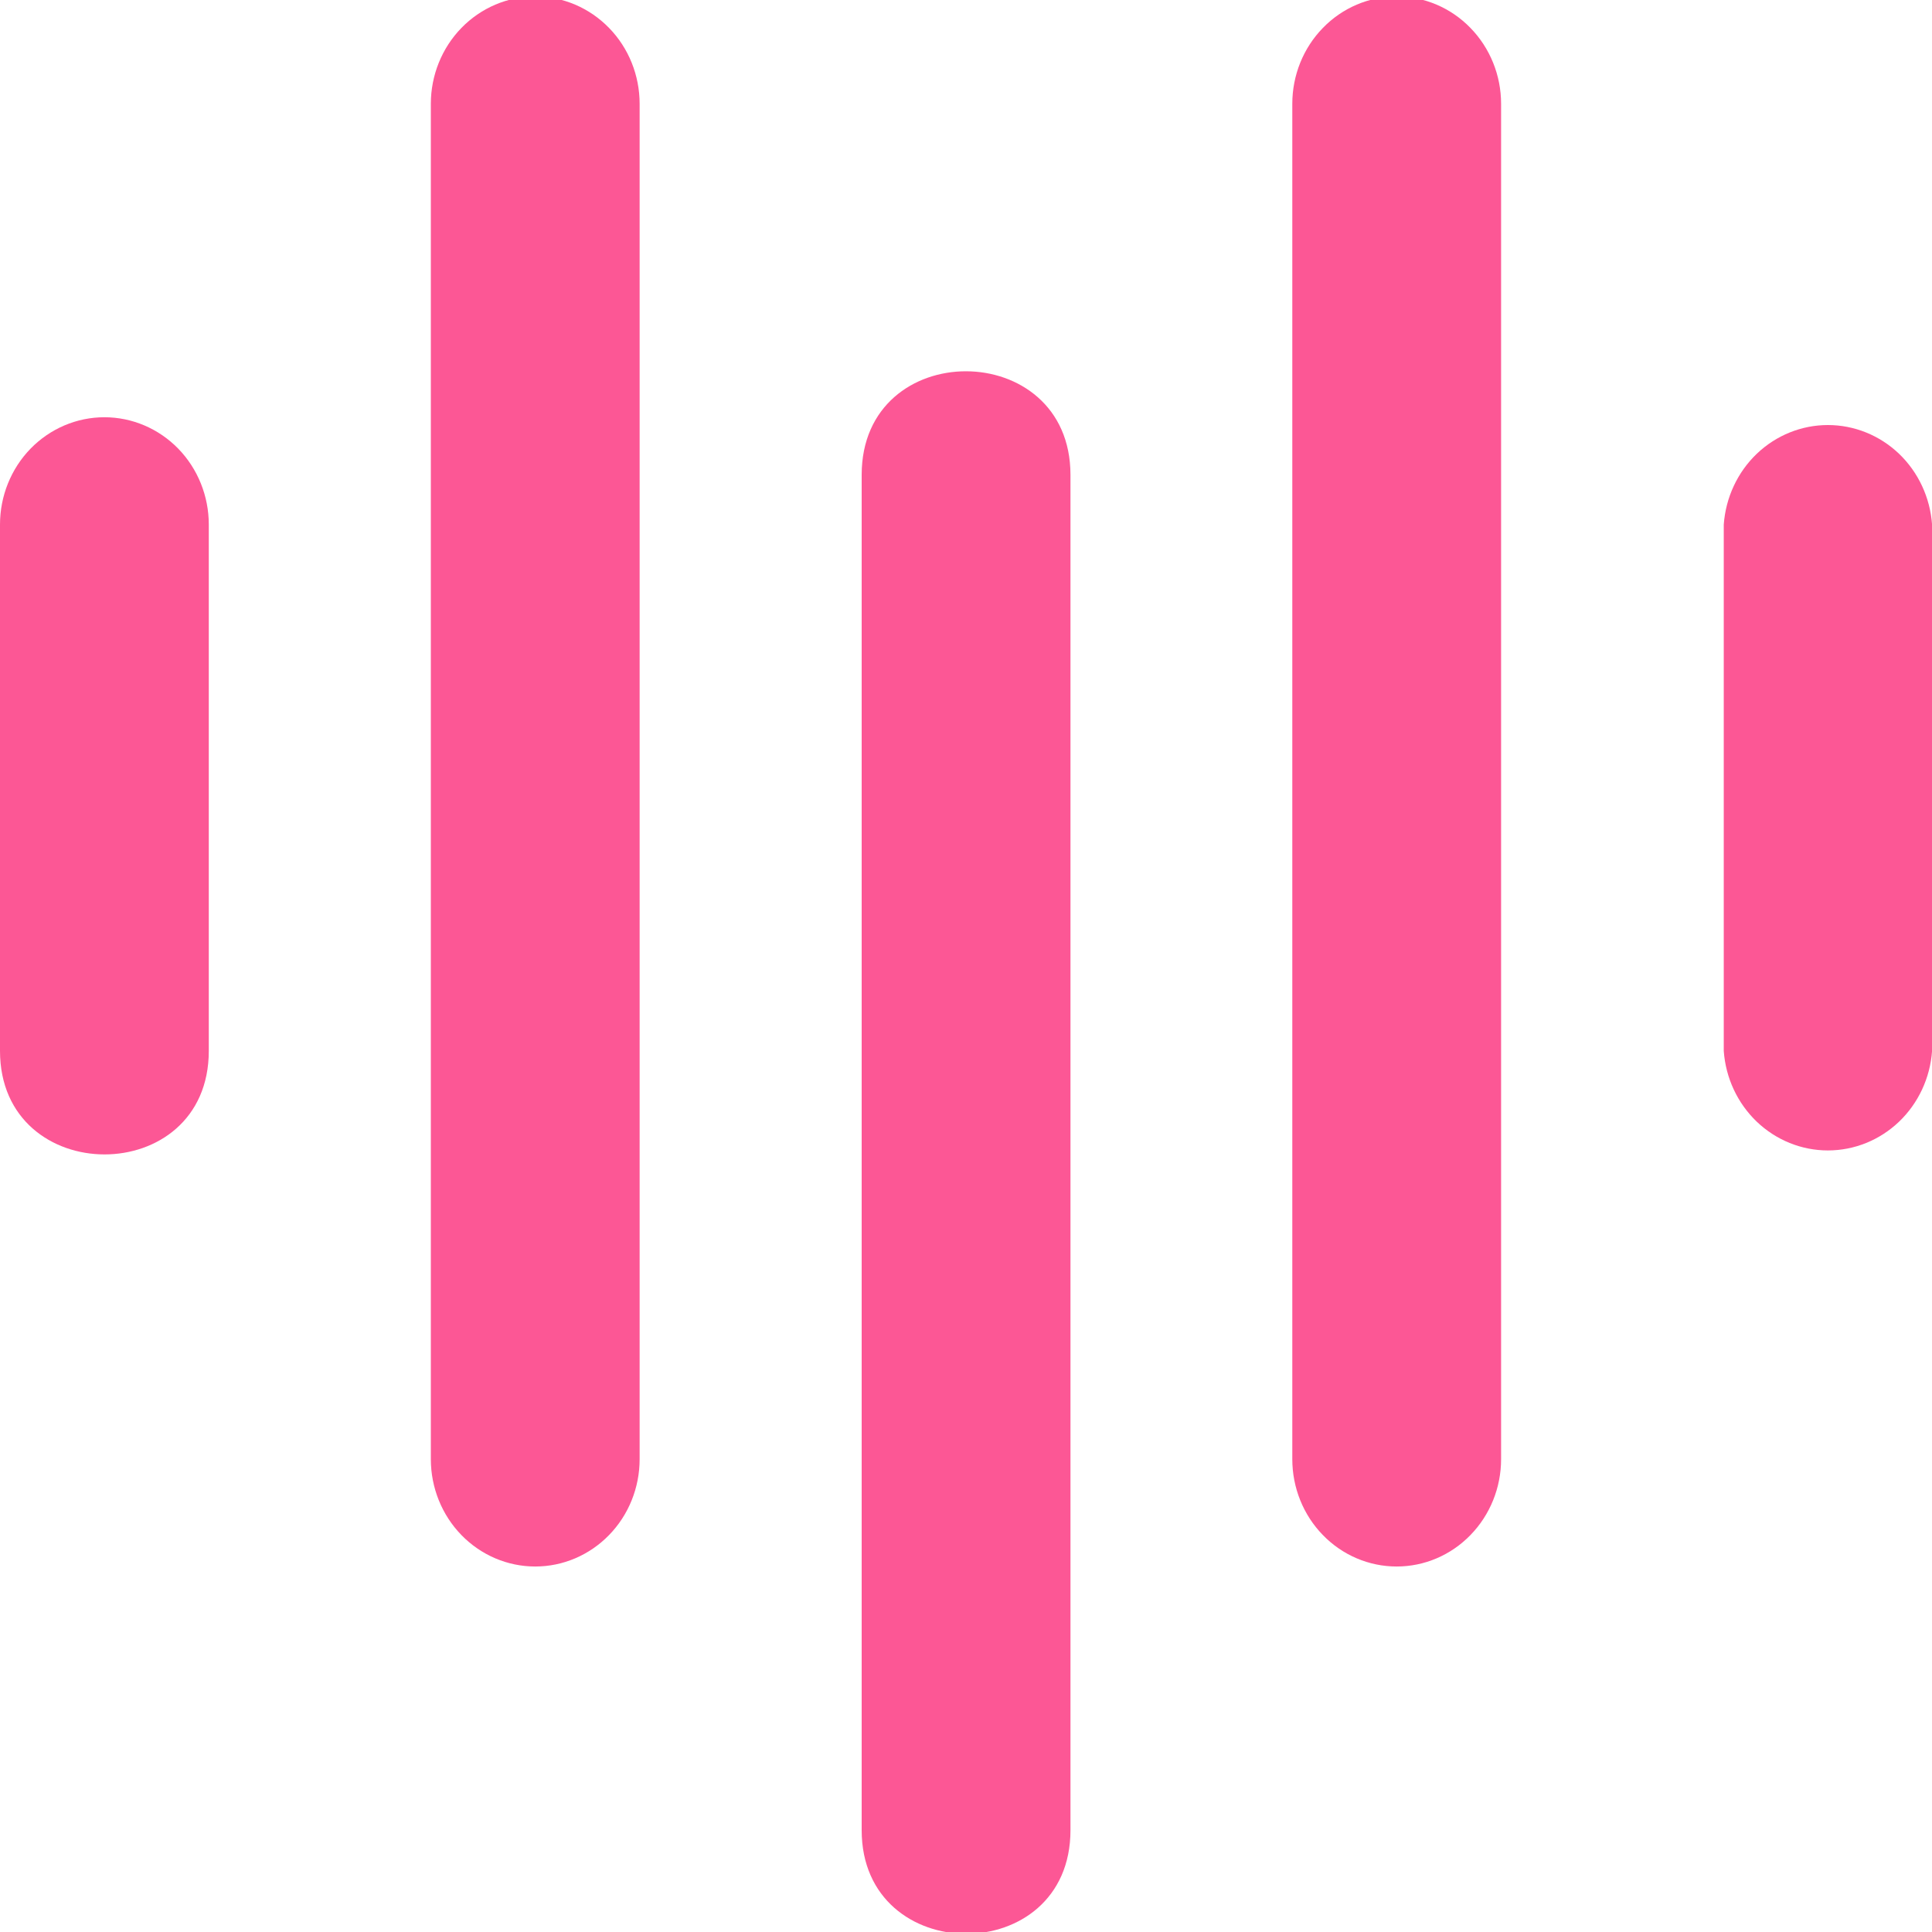
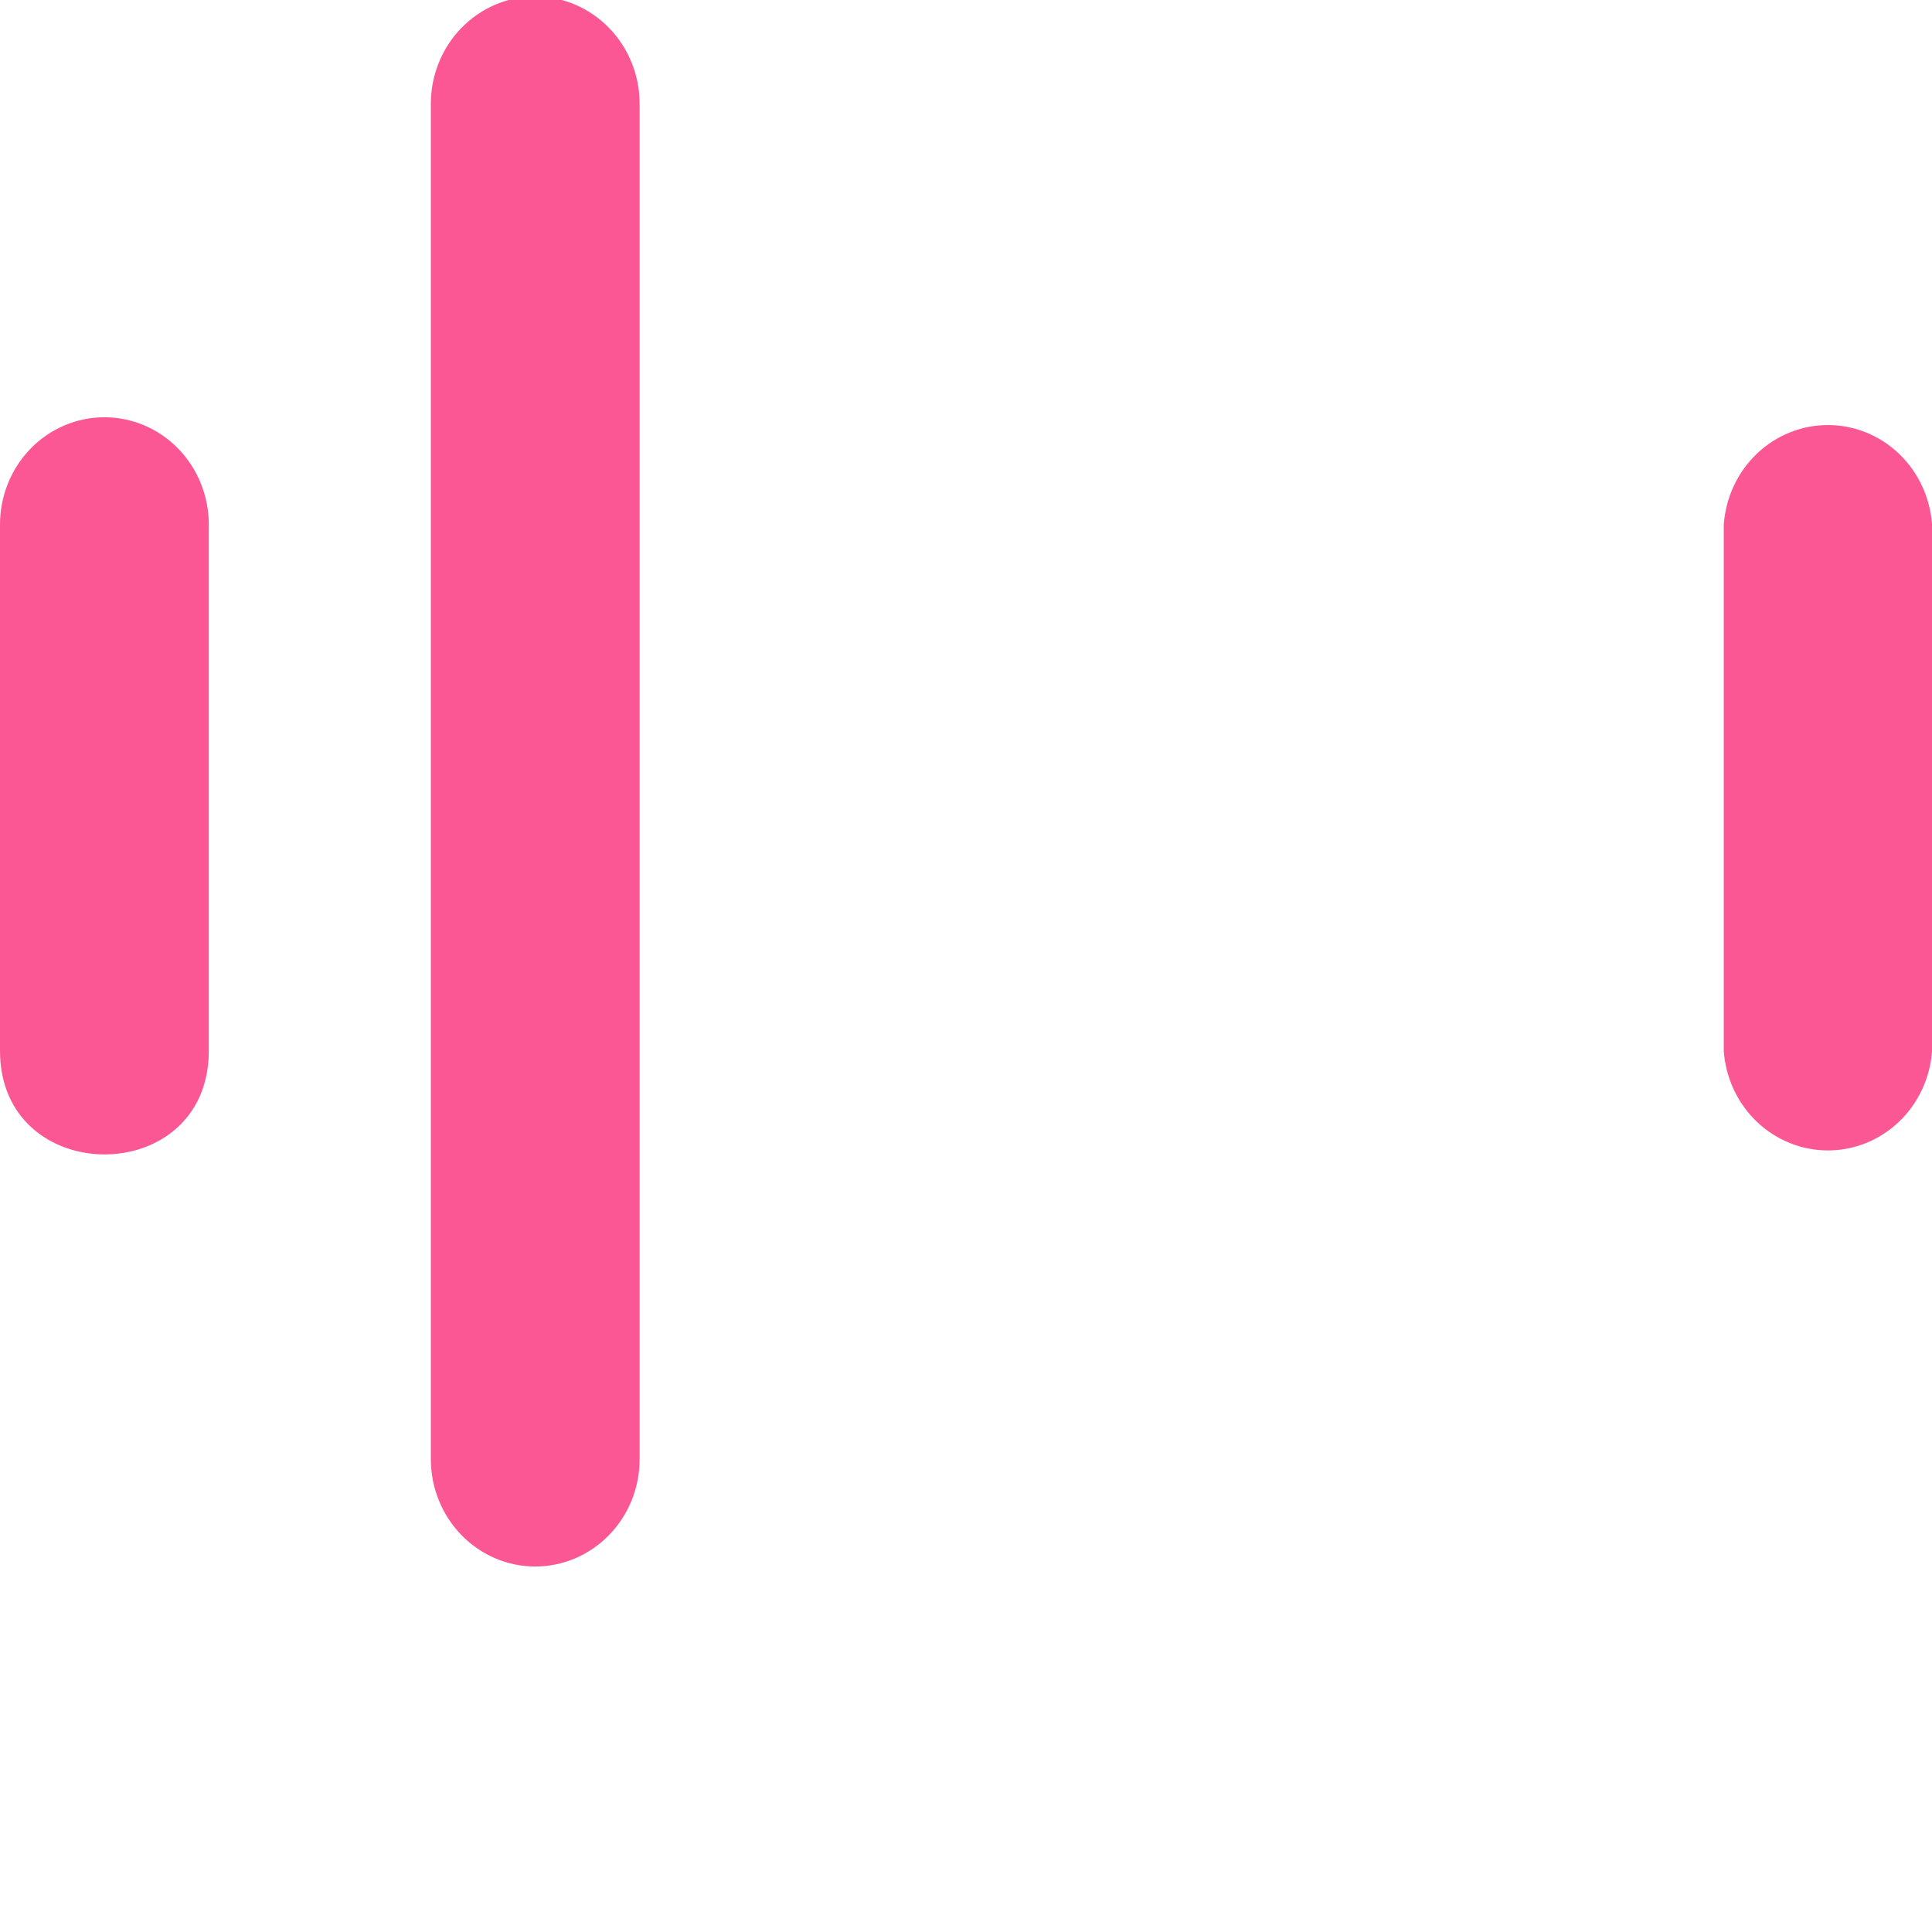
<svg xmlns="http://www.w3.org/2000/svg" width="28" height="28" viewBox="0 0 28 28" fill="none">
  <g clip-path="url(#clip0_17147_3823)">
    <path d="M0 7.602V15.23C0 17.227 3.026 17.235 3.026 15.23V7.602C3.026 7.19 2.867 6.794 2.583 6.502C2.299 6.211 1.914 6.047 1.513 6.047C1.112 6.047 0.727 6.211 0.443 6.502C0.159 6.794 5.97975e-09 7.19 0 7.602Z" fill="#FC5795" />
    <path d="M24.982 7.603V15.231C25.01 15.623 25.181 15.989 25.461 16.257C25.741 16.524 26.109 16.673 26.491 16.673C26.874 16.673 27.242 16.524 27.522 16.257C27.802 15.989 27.973 15.623 28.001 15.231V7.603C27.973 7.211 27.802 6.844 27.522 6.576C27.242 6.309 26.874 6.16 26.491 6.16C26.109 6.16 25.741 6.309 25.461 6.576C25.181 6.844 25.01 7.211 24.982 7.603Z" fill="#FC5795" />
    <path d="M6.244 1.504V21.148C6.244 21.56 6.404 21.956 6.687 22.247C6.971 22.539 7.356 22.703 7.757 22.703C8.159 22.703 8.543 22.539 8.827 22.247C9.111 21.956 9.27 21.56 9.27 21.148V1.504C9.27 1.092 9.111 0.696 8.827 0.405C8.543 0.113 8.159 -0.051 7.757 -0.051C7.356 -0.051 6.971 0.113 6.687 0.405C6.404 0.696 6.244 1.092 6.244 1.504Z" fill="#FC5795" />
-     <path d="M18.729 1.504V21.148C18.729 21.56 18.888 21.956 19.172 22.247C19.455 22.539 19.84 22.703 20.242 22.703C20.643 22.703 21.028 22.539 21.311 22.247C21.595 21.956 21.755 21.56 21.755 21.148V1.504C21.755 1.092 21.595 0.696 21.311 0.405C21.028 0.113 20.643 -0.051 20.242 -0.051C19.84 -0.051 19.455 0.113 19.172 0.405C18.888 0.696 18.729 1.092 18.729 1.504Z" fill="#FC5795" />
-     <path d="M12.488 6.882V26.525C12.488 28.522 15.514 28.53 15.514 26.525V6.882C15.514 4.885 12.488 4.876 12.488 6.882Z" fill="#FC5795" />
  </g>
  <defs>
    <clipPath id="clip0_17147_3823">
      <rect width="28" height="28" fill="white" />
    </clipPath>
  </defs>
</svg>